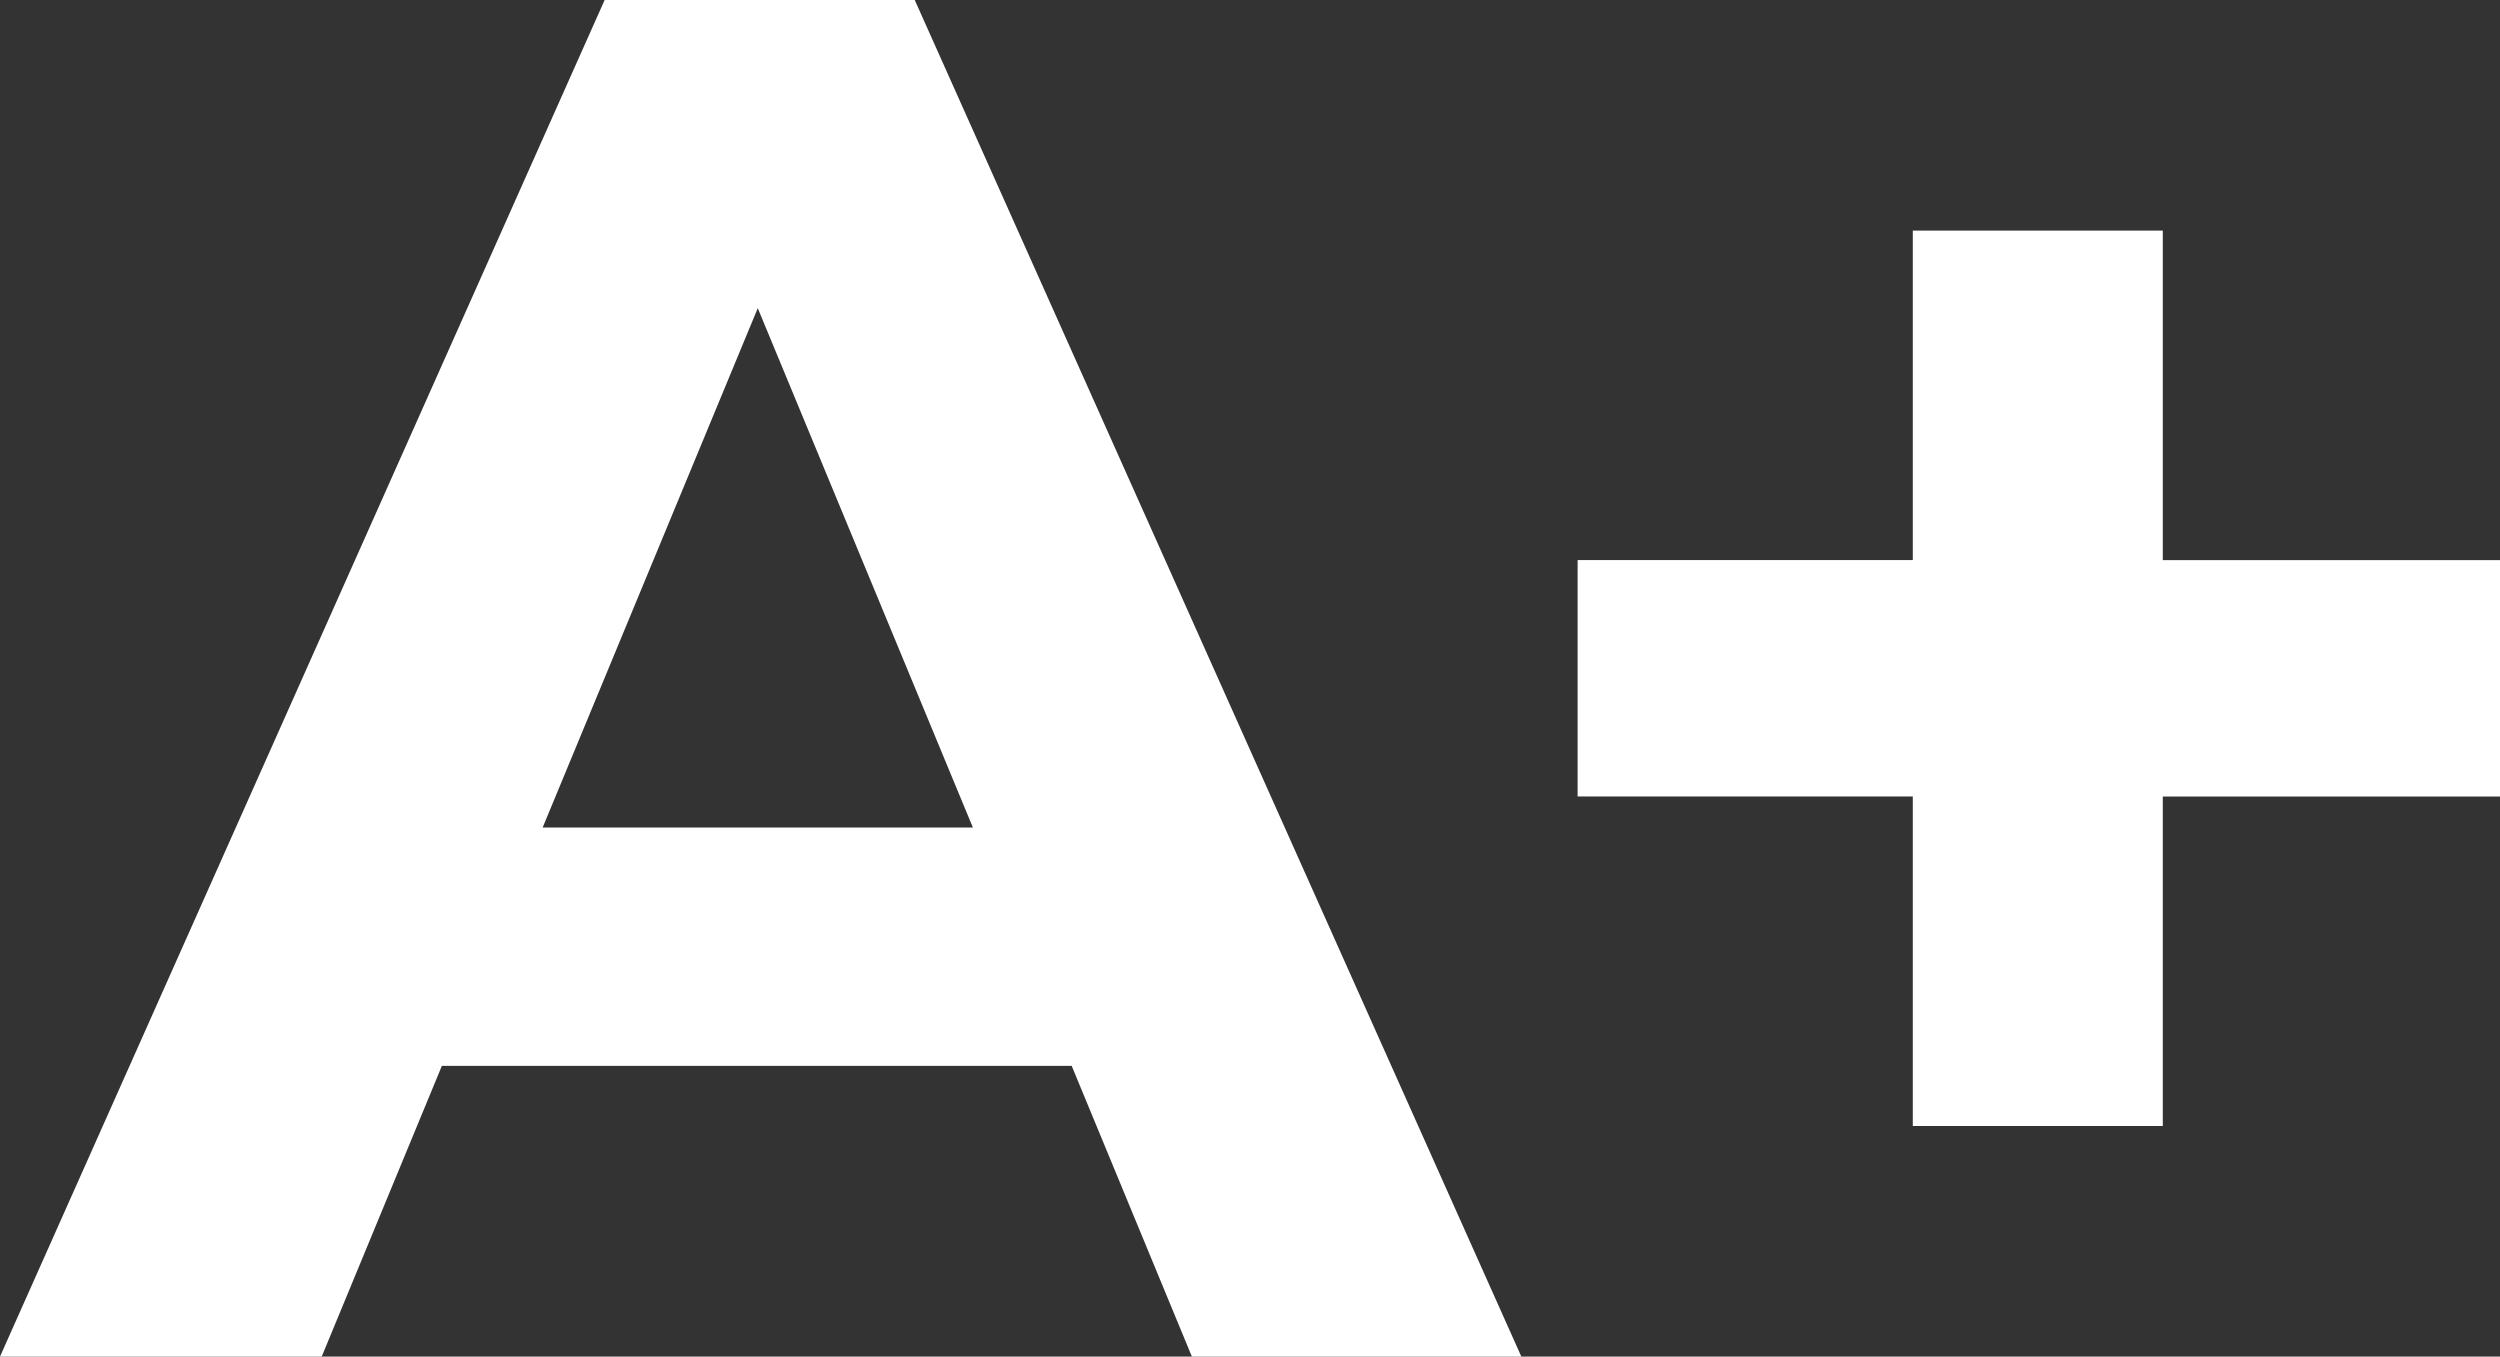
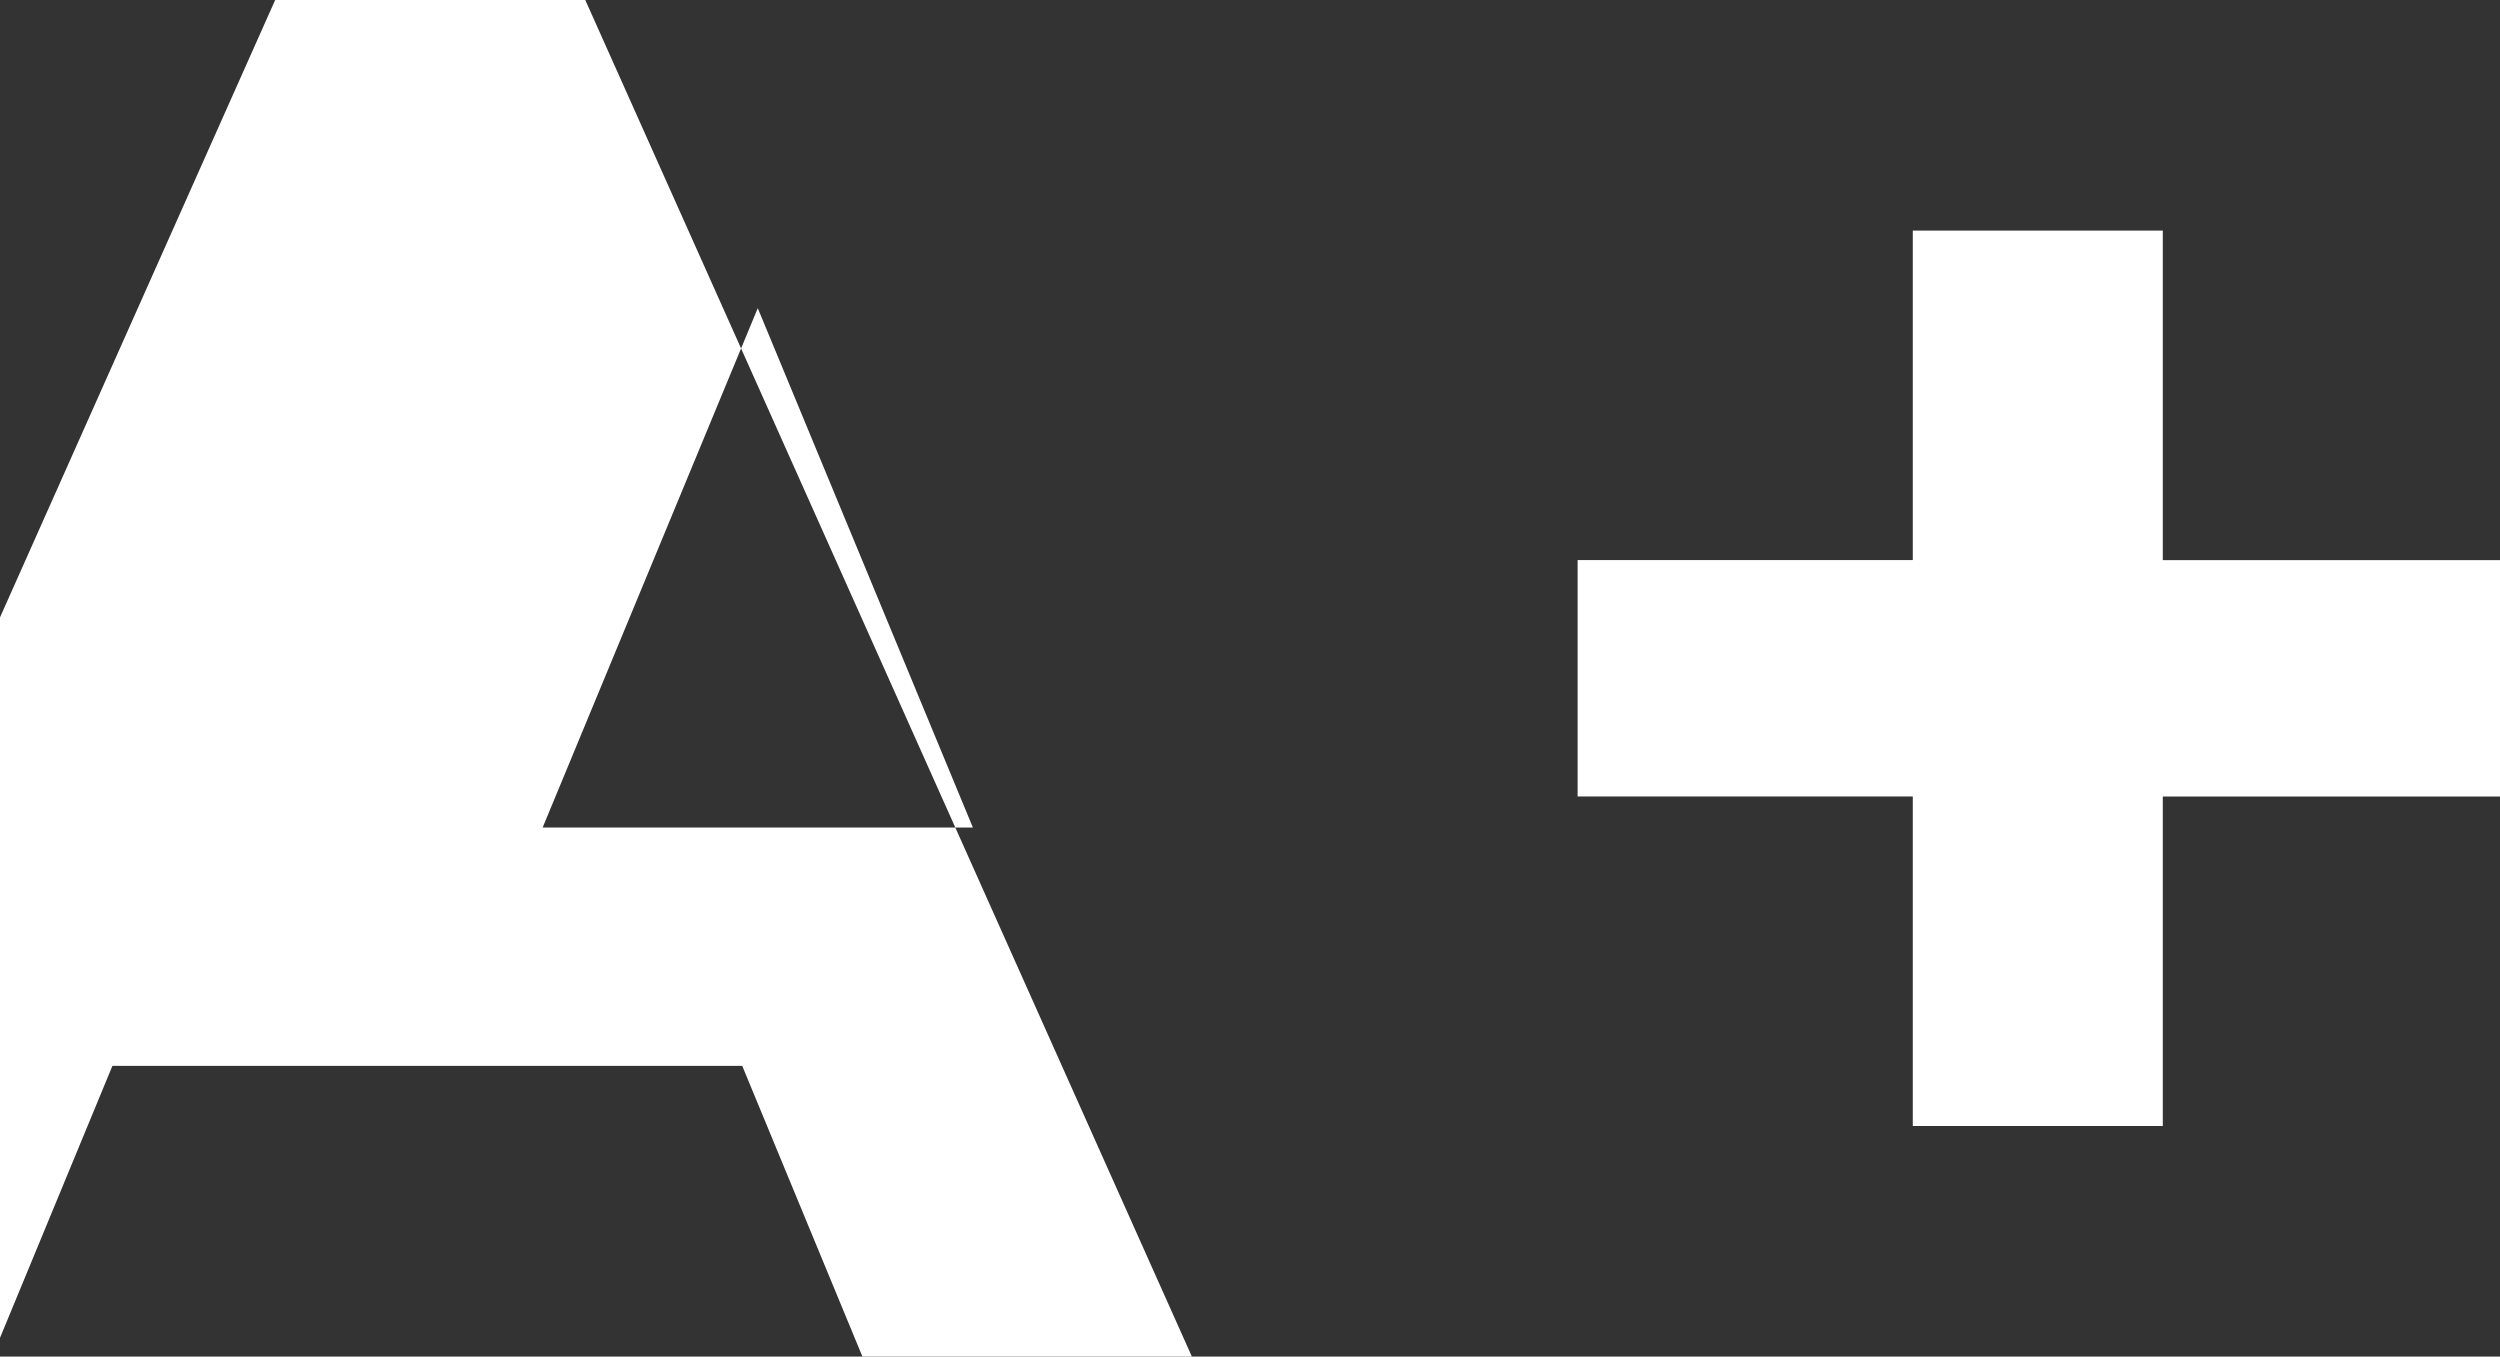
<svg xmlns="http://www.w3.org/2000/svg" width="78.758" height="42.737">
  <rect width="100%" height="100%" fill="#333333" stroke="none" />
  <g>
  Layer 1
-   <path fill="#fff" d="m37.548,42.737l10.379,0l-19.11,-42.737l-9.769,0l-19.048,42.737l10.135,0l3.785,-9.158l19.842,0l3.786,9.158zm-20.453,-16.667l6.777,-16.362l6.777,16.362l-13.554,0zm61.663,-8.425l-10.623,0l0,-10.38l-7.876,0l0,10.379l-10.559,0l0,7.448l10.559,0l0,10.38l7.876,0l0,-10.379l10.623,0l0,-7.448z" id="Pfad_1407" />
+   <path fill="#fff" d="m37.548,42.737l-19.11,-42.737l-9.769,0l-19.048,42.737l10.135,0l3.785,-9.158l19.842,0l3.786,9.158zm-20.453,-16.667l6.777,-16.362l6.777,16.362l-13.554,0zm61.663,-8.425l-10.623,0l0,-10.38l-7.876,0l0,10.379l-10.559,0l0,7.448l10.559,0l0,10.38l7.876,0l0,-10.379l10.623,0l0,-7.448z" id="Pfad_1407" />
  </g>
</svg>